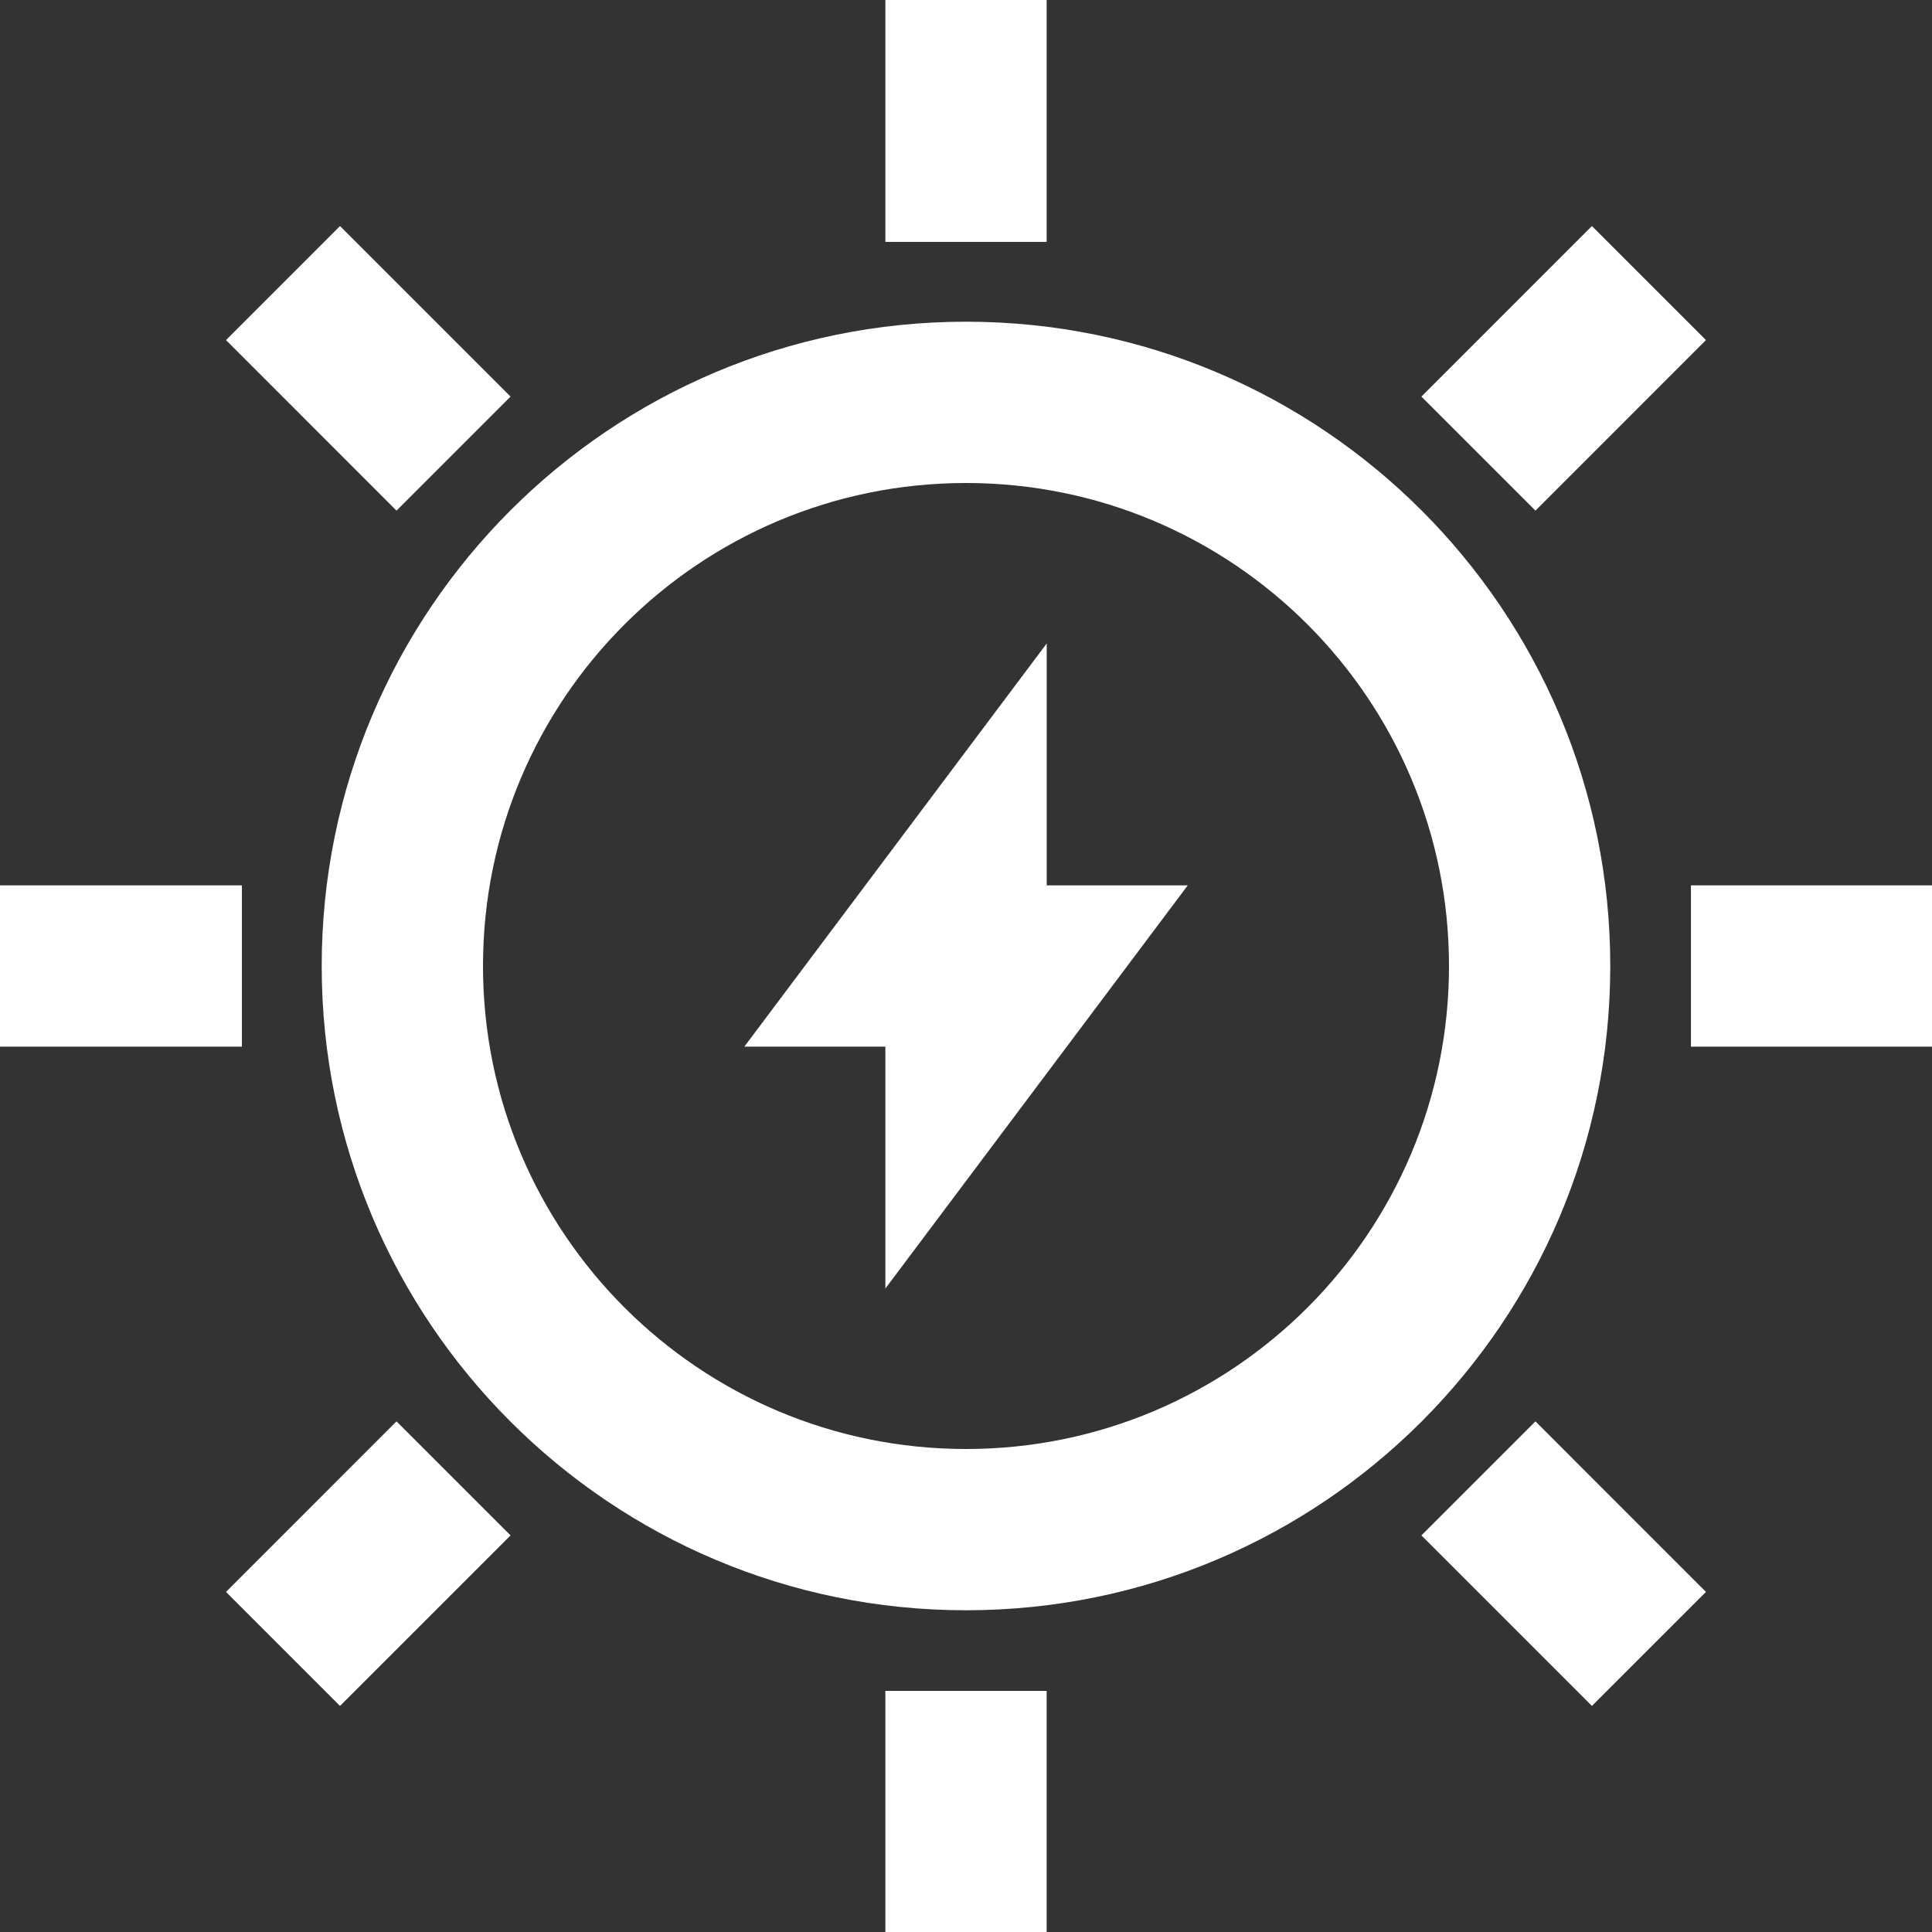
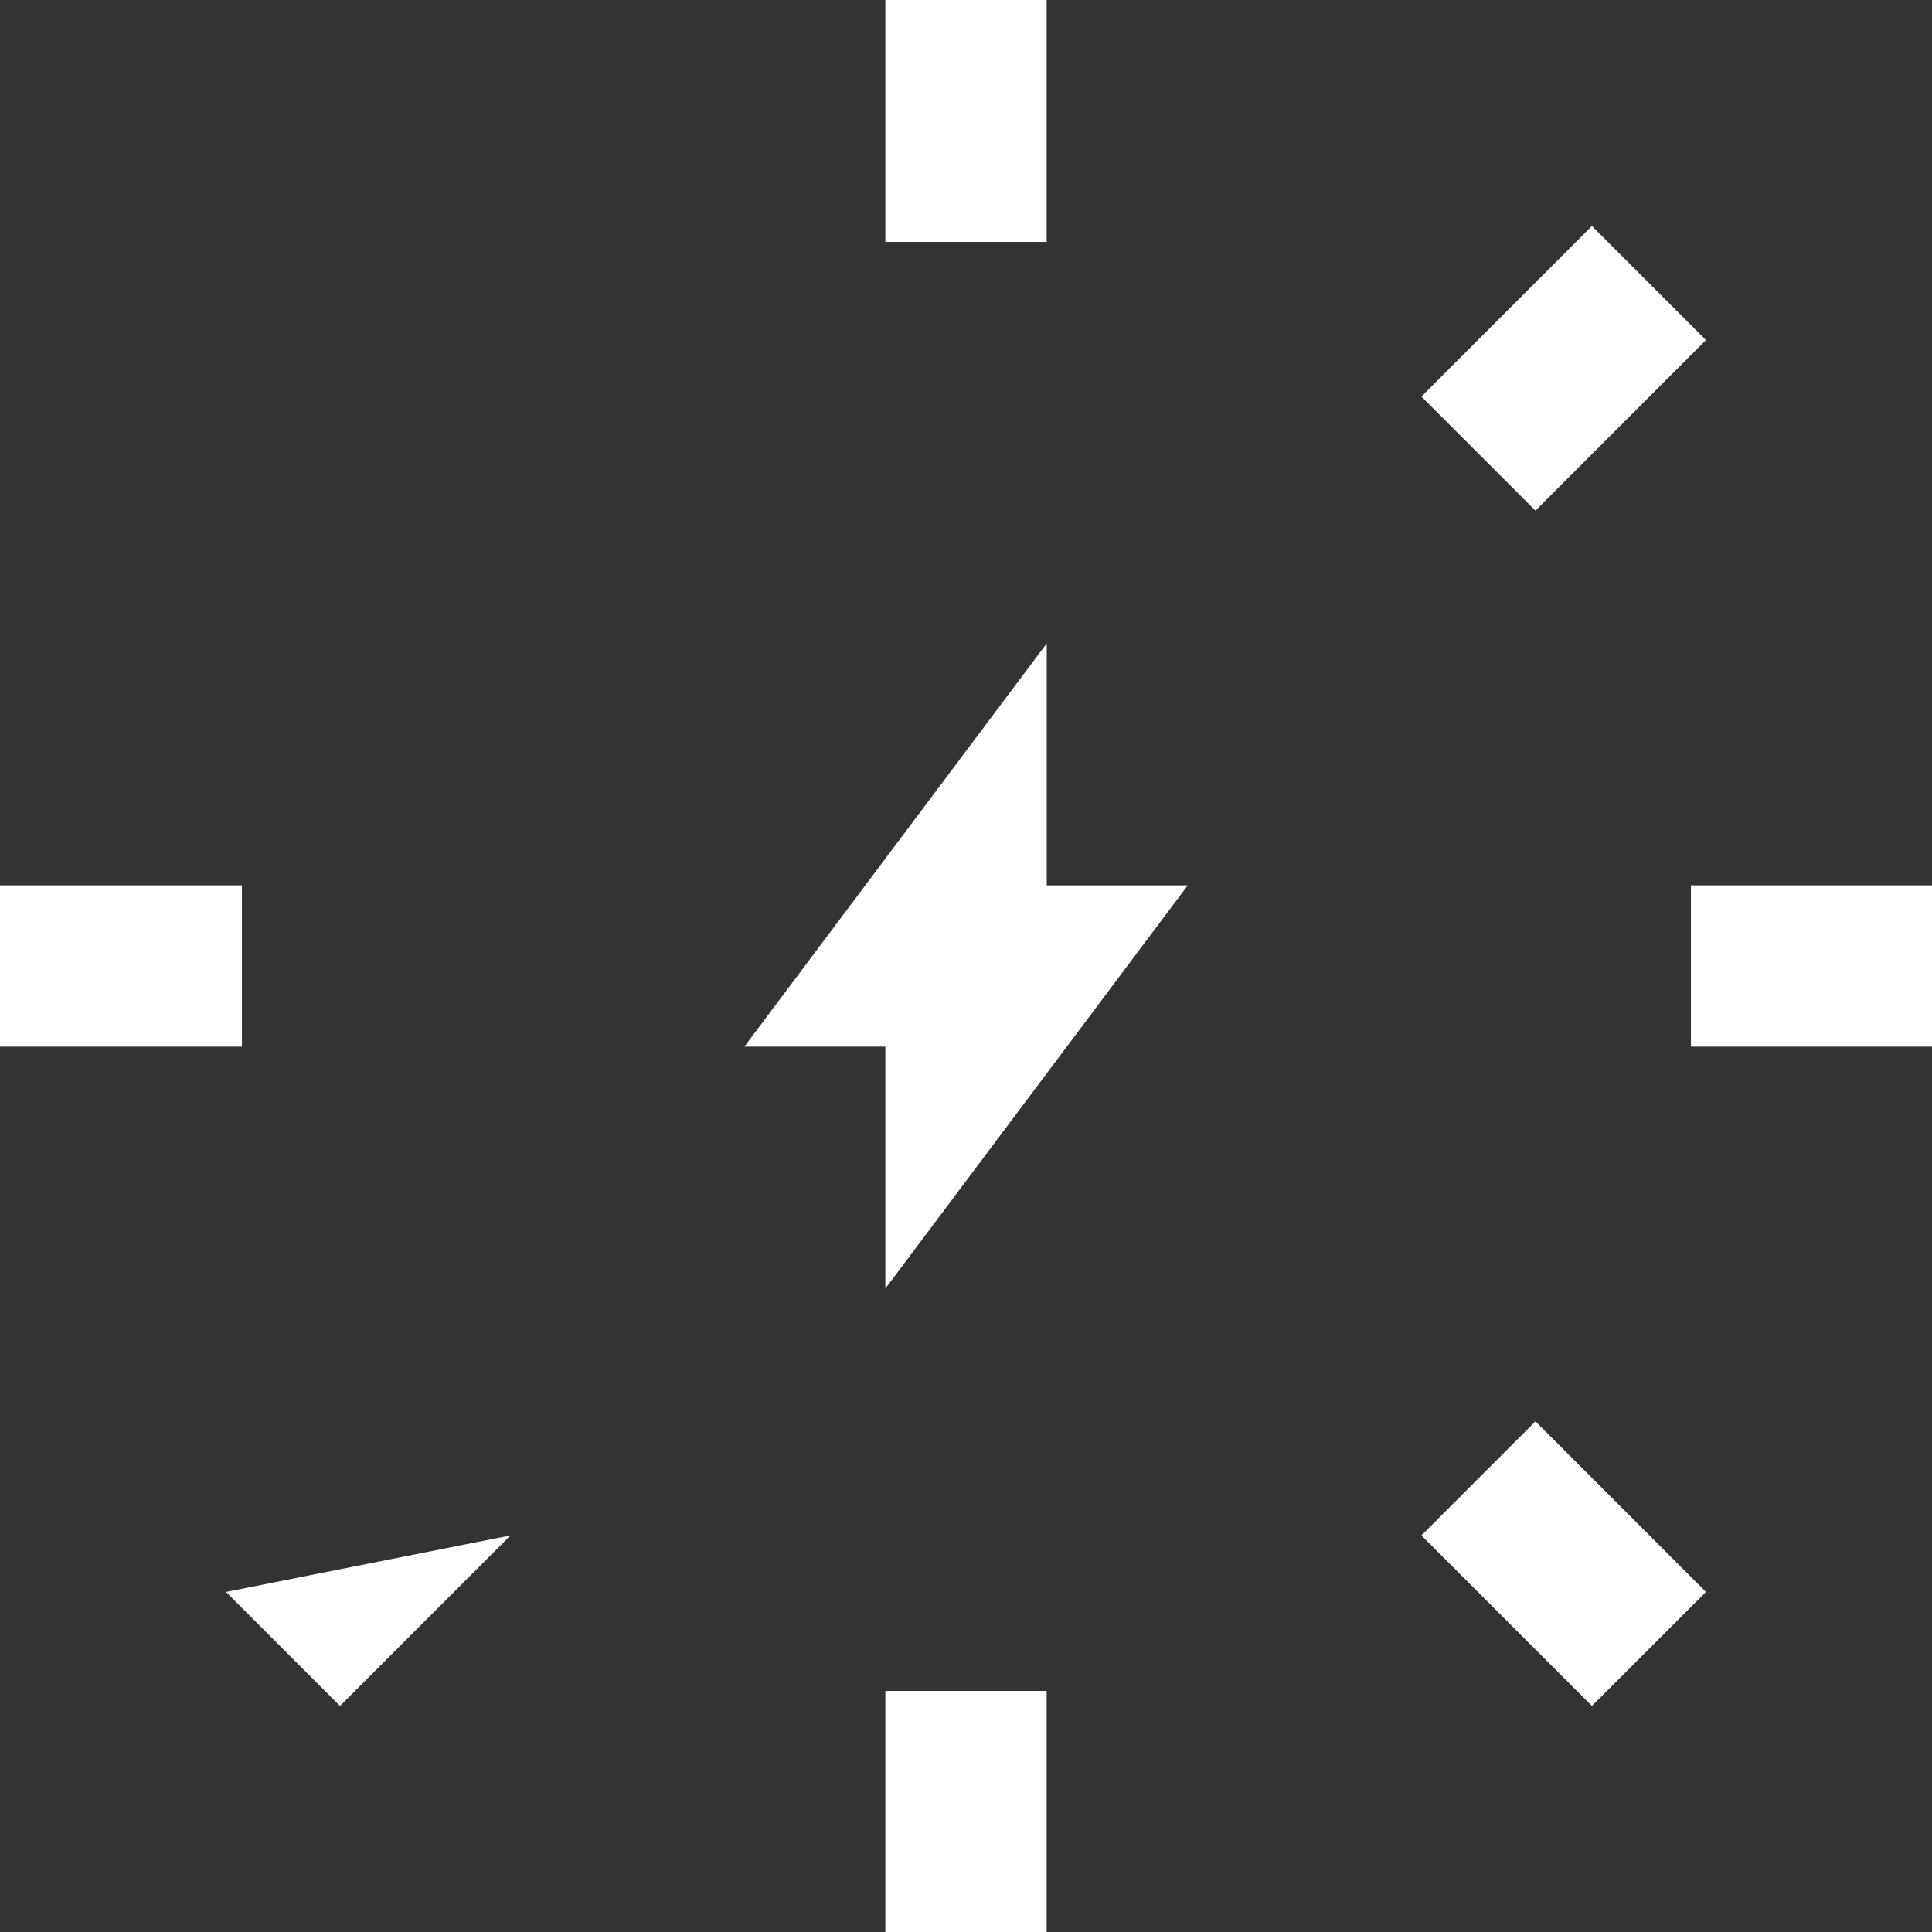
<svg xmlns="http://www.w3.org/2000/svg" width="70" height="70" viewBox="0 0 70 70" fill="none">
  <rect x="0" y="0" width="70" height="70" fill="#333333" stroke="none" />
-   <path fill-rule="evenodd" clip-rule="evenodd" d="M35 17.5C25.335 17.5 17.5 25.335 17.5 35C17.5 44.665 25.335 52.5 35 52.5C44.665 52.5 52.5 44.665 52.5 35C52.5 25.335 44.665 17.5 35 17.5ZM11.656 35C11.656 22.108 22.108 11.656 35 11.656C47.892 11.656 58.343 22.108 58.343 35C58.343 47.892 47.892 58.343 35 58.343C22.108 58.343 11.656 47.892 11.656 35Z" fill="white" />
  <path fill-rule="evenodd" clip-rule="evenodd" d="M32.078 8.765V0H37.922V8.765H32.078Z" fill="white" />
  <path fill-rule="evenodd" clip-rule="evenodd" d="M32.078 70V61.265H37.922V70H32.078Z" fill="white" />
  <path fill-rule="evenodd" clip-rule="evenodd" d="M61.266 32.078H70V37.922H61.266V32.078Z" fill="white" />
  <path fill-rule="evenodd" clip-rule="evenodd" d="M0 32.078H8.765V37.922H0V32.078Z" fill="white" />
  <path fill-rule="evenodd" clip-rule="evenodd" d="M51.5 14.369L57.678 8.19L61.81 12.322L55.632 18.501L51.5 14.369Z" fill="white" />
-   <path fill-rule="evenodd" clip-rule="evenodd" d="M8.188 57.678L14.366 51.499L18.498 55.631L12.319 61.809L8.188 57.678Z" fill="white" />
+   <path fill-rule="evenodd" clip-rule="evenodd" d="M8.188 57.678L18.498 55.631L12.319 61.809L8.188 57.678Z" fill="white" />
  <path fill-rule="evenodd" clip-rule="evenodd" d="M55.632 51.499L61.81 57.678L57.678 61.809L51.5 55.631L55.632 51.499Z" fill="white" />
-   <path fill-rule="evenodd" clip-rule="evenodd" d="M12.319 8.19L18.498 14.369L14.366 18.501L8.188 12.322L12.319 8.19Z" fill="white" />
  <path fill-rule="evenodd" clip-rule="evenodd" d="M37.925 23.313V37.922H26.969L37.925 23.313Z" fill="white" />
  <path fill-rule="evenodd" clip-rule="evenodd" d="M32.078 32.078H43.035L32.078 46.687V32.078Z" fill="white" />
</svg>